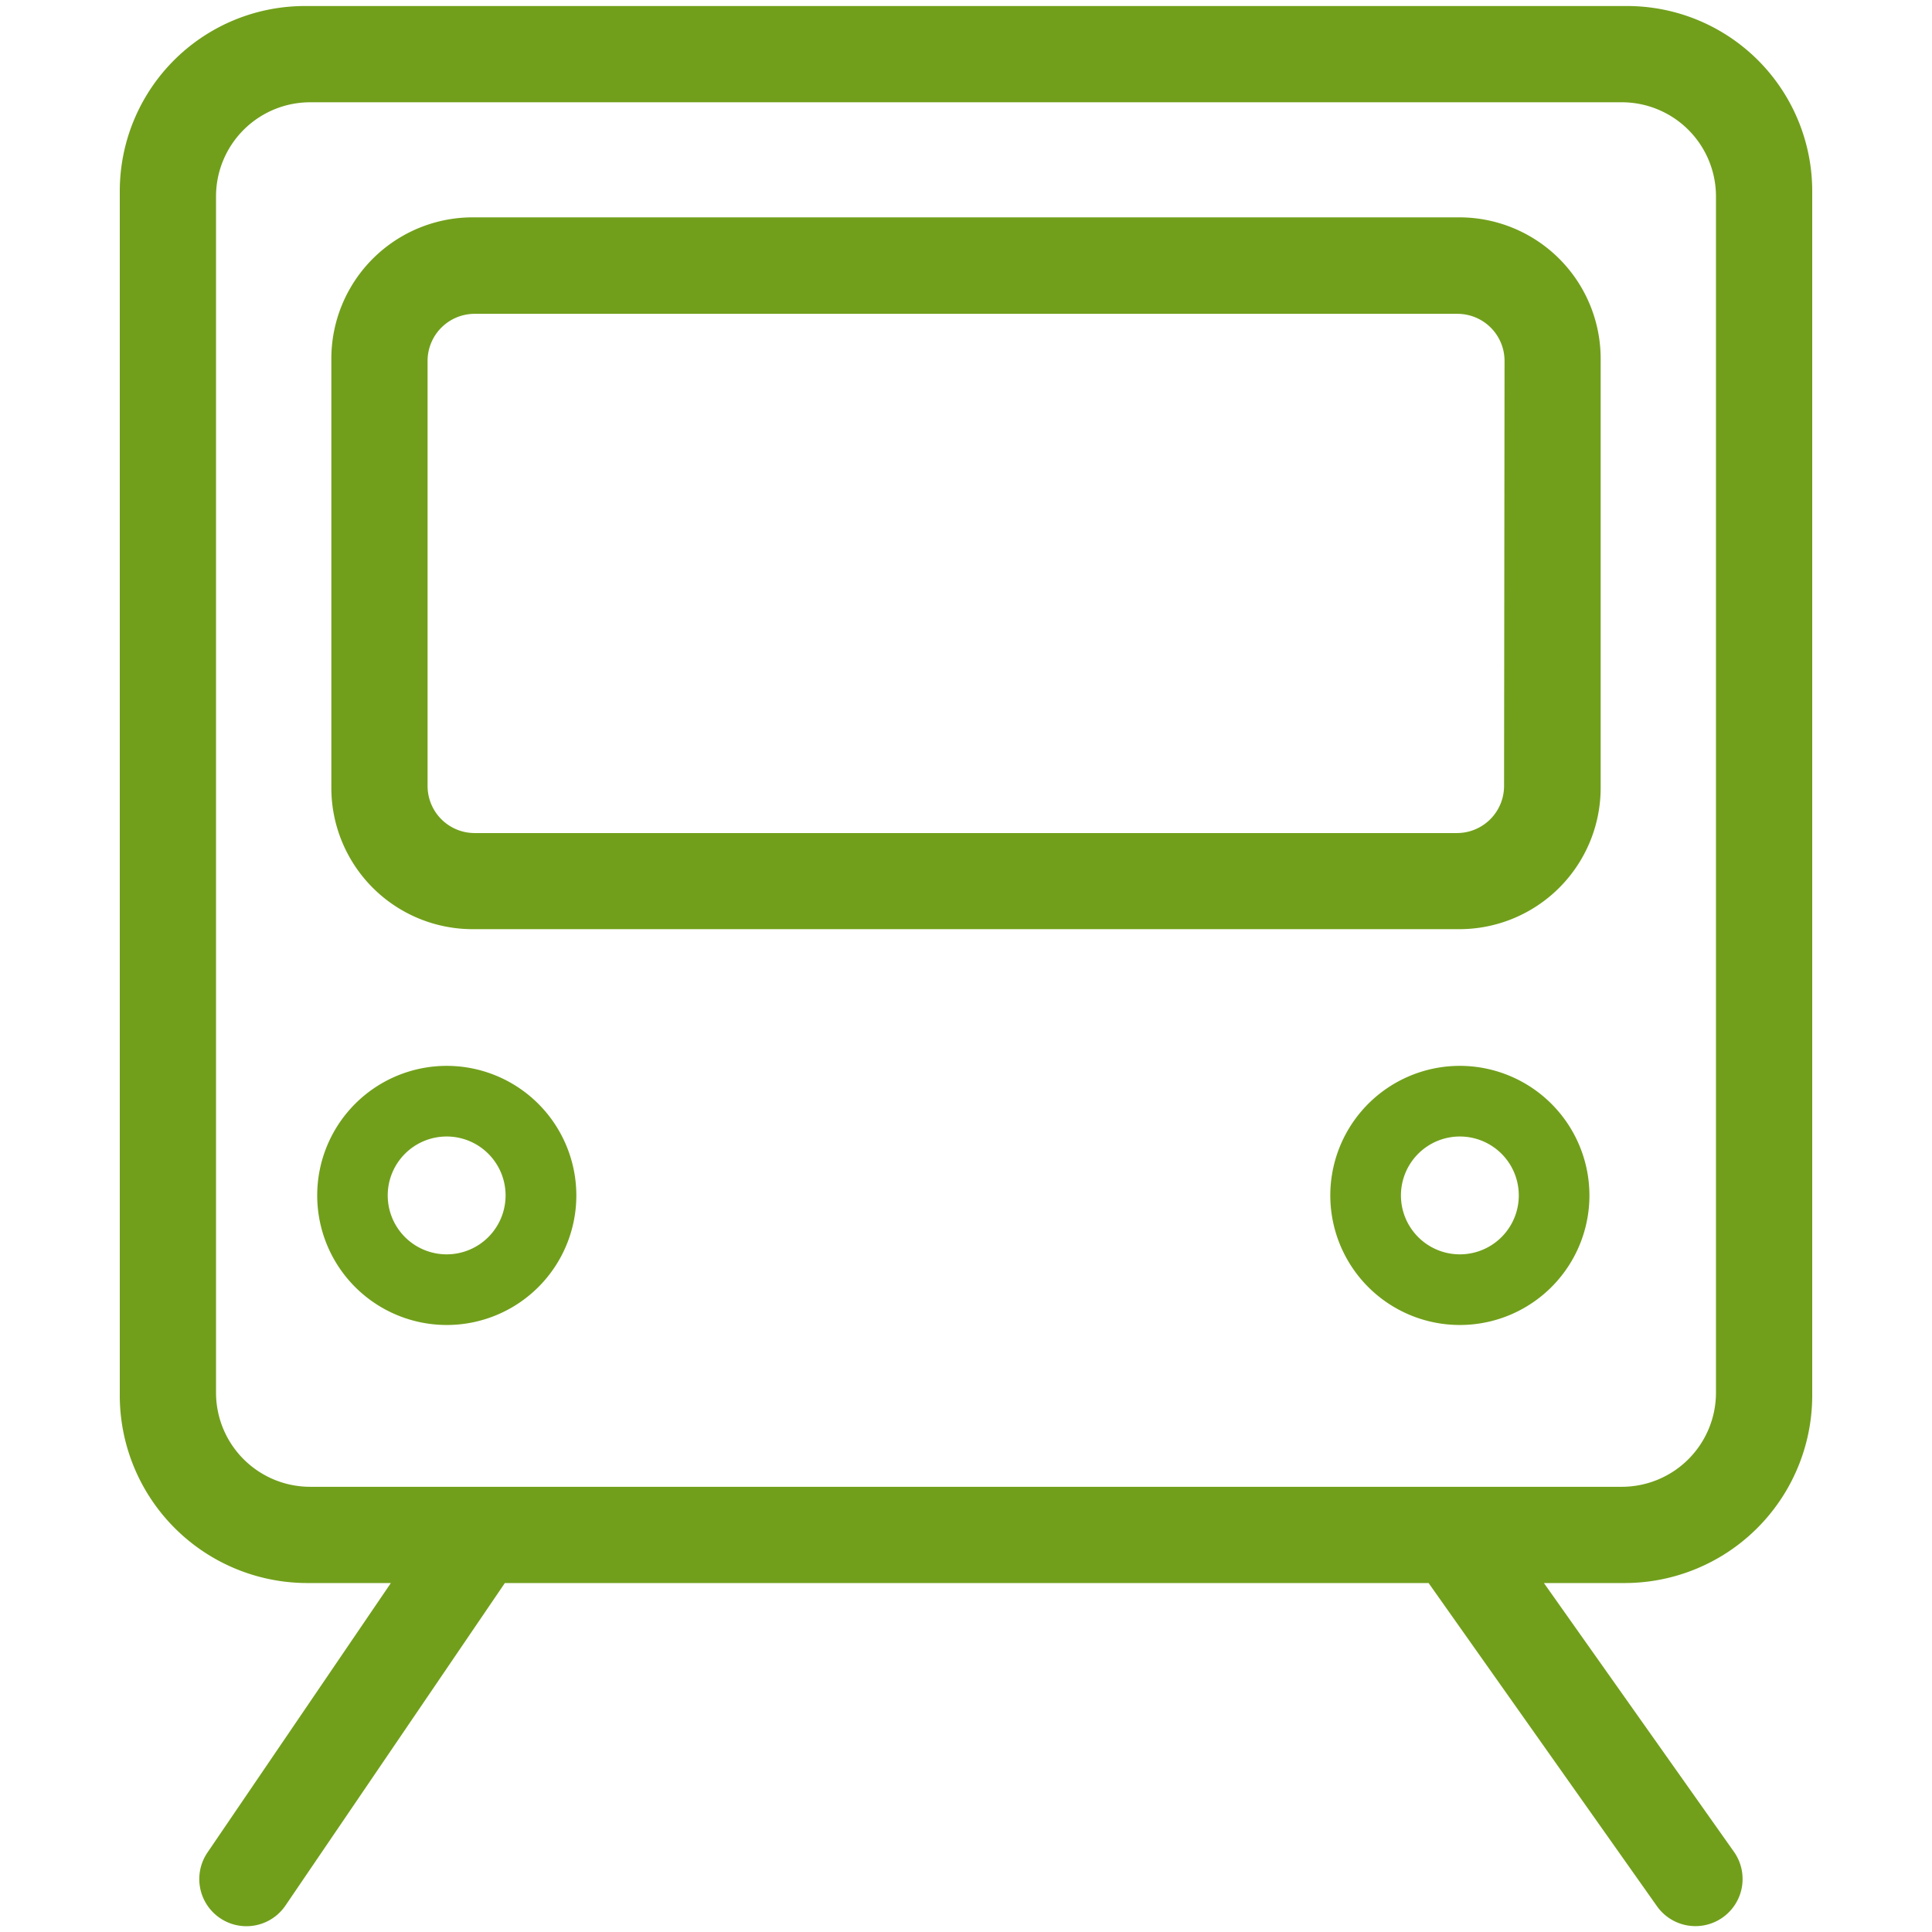
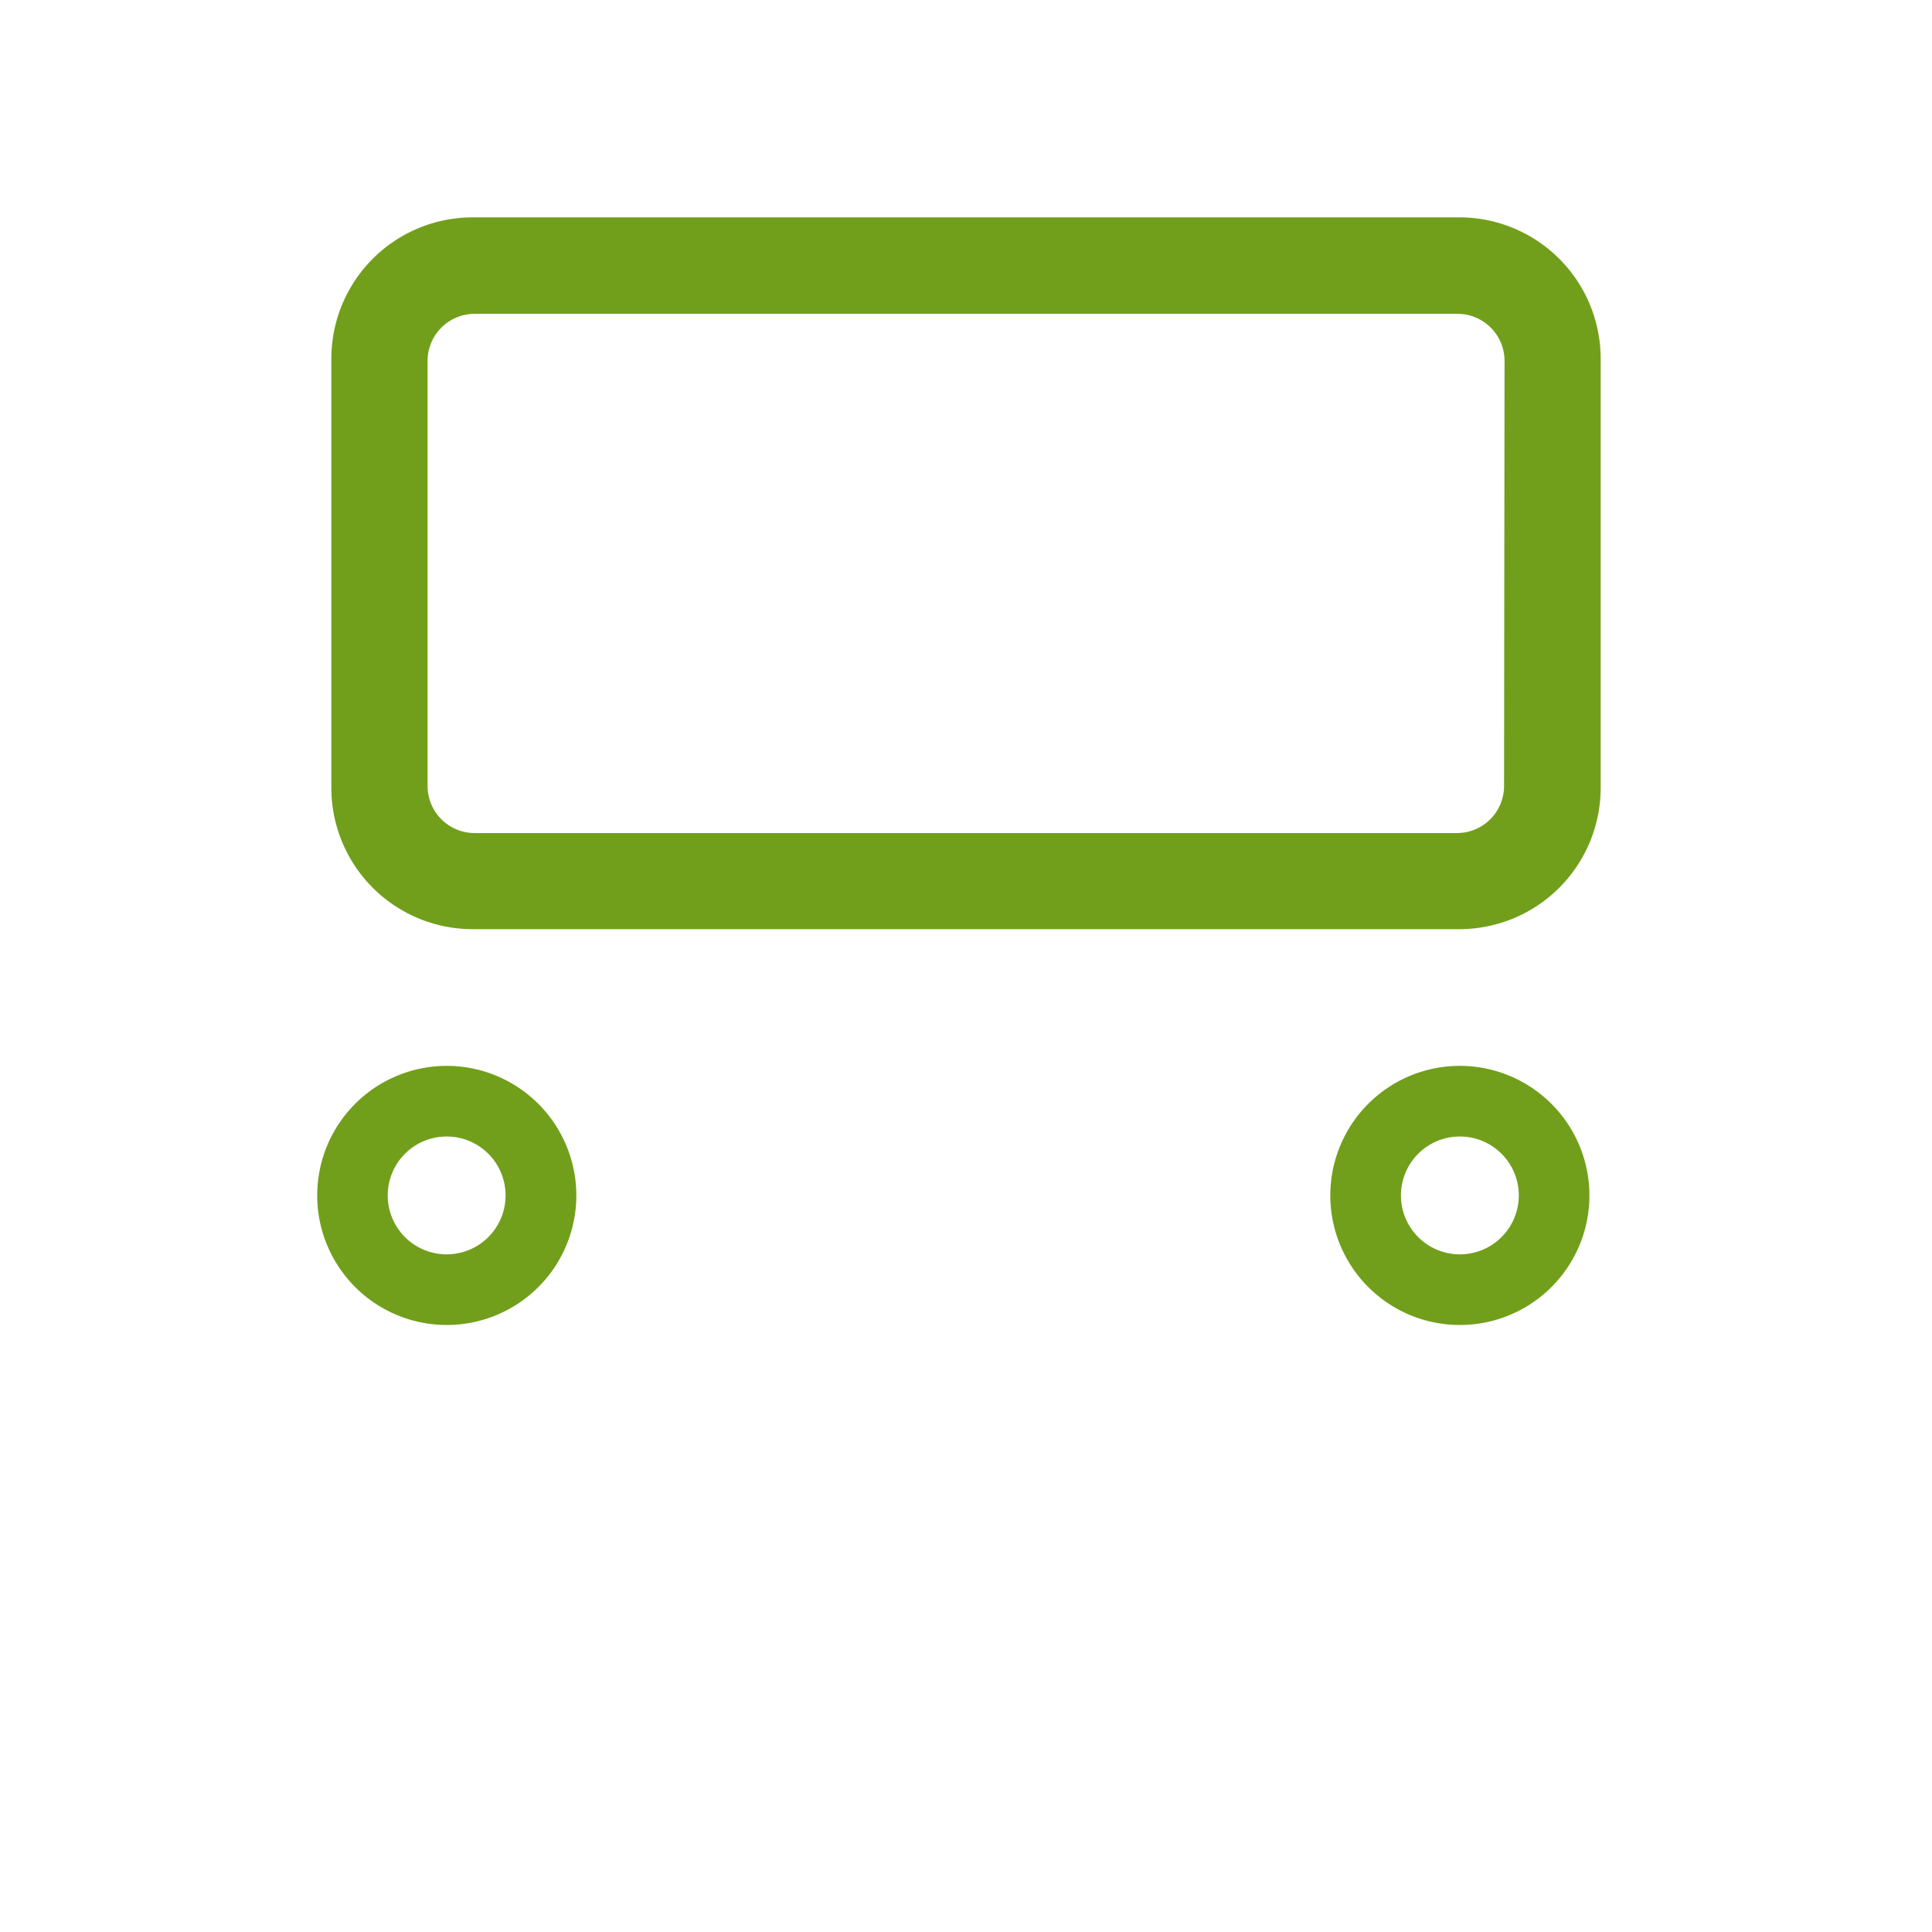
<svg xmlns="http://www.w3.org/2000/svg" width="160" height="160" viewBox="0 0 160 160">
  <g data-name="TRAIN" fill="#719f1b">
-     <path d="M134.63.5H25.37A15.33 15.33 0 0 0 9.92 15.92v99.51a15.54 15.54 0 0 0 15.45 15.67h7l-15.19 22.32a3.9 3.9 0 0 0 6.46 4.39l18.17-26.71h76.5l18.91 26.76a3.9 3.9 0 0 0 6.38-4.5l-15.74-22.26h6.77a15.54 15.54 0 0 0 15.45-15.67V15.92A15.33 15.33 0 0 0 134.63.5zm7.48 114.83a7.8 7.8 0 0 1-7.8 7.8H25.69a7.8 7.8 0 0 1-7.8-7.8V16.27a7.8 7.8 0 0 1 7.8-7.8h108.62a7.8 7.8 0 0 1 7.8 7.8z" />
    <path d="M132.56 29.73A11.71 11.71 0 0 0 120.85 18h-81.7a11.71 11.71 0 0 0-11.71 11.73v35.51a11.71 11.71 0 0 0 11.71 11.71h81.7a11.71 11.71 0 0 0 11.71-11.71zm-8 35.36a3.9 3.9 0 0 1-3.9 3.9H39.31a3.9 3.9 0 0 1-3.9-3.9v-35.2a3.9 3.9 0 0 1 3.9-3.9h81.39a3.9 3.9 0 0 1 3.9 3.9zM37 88.27A10.73 10.73 0 1 0 47.73 99 10.74 10.74 0 0 0 37 88.27zm0 15.61A4.88 4.88 0 1 1 41.87 99a4.88 4.88 0 0 1-4.87 4.88zM120.9 88.27A10.73 10.73 0 1 0 131.63 99a10.74 10.74 0 0 0-10.73-10.73zm0 15.61a4.88 4.88 0 1 1 4.88-4.88 4.88 4.88 0 0 1-4.88 4.88z" />
  </g>
</svg>